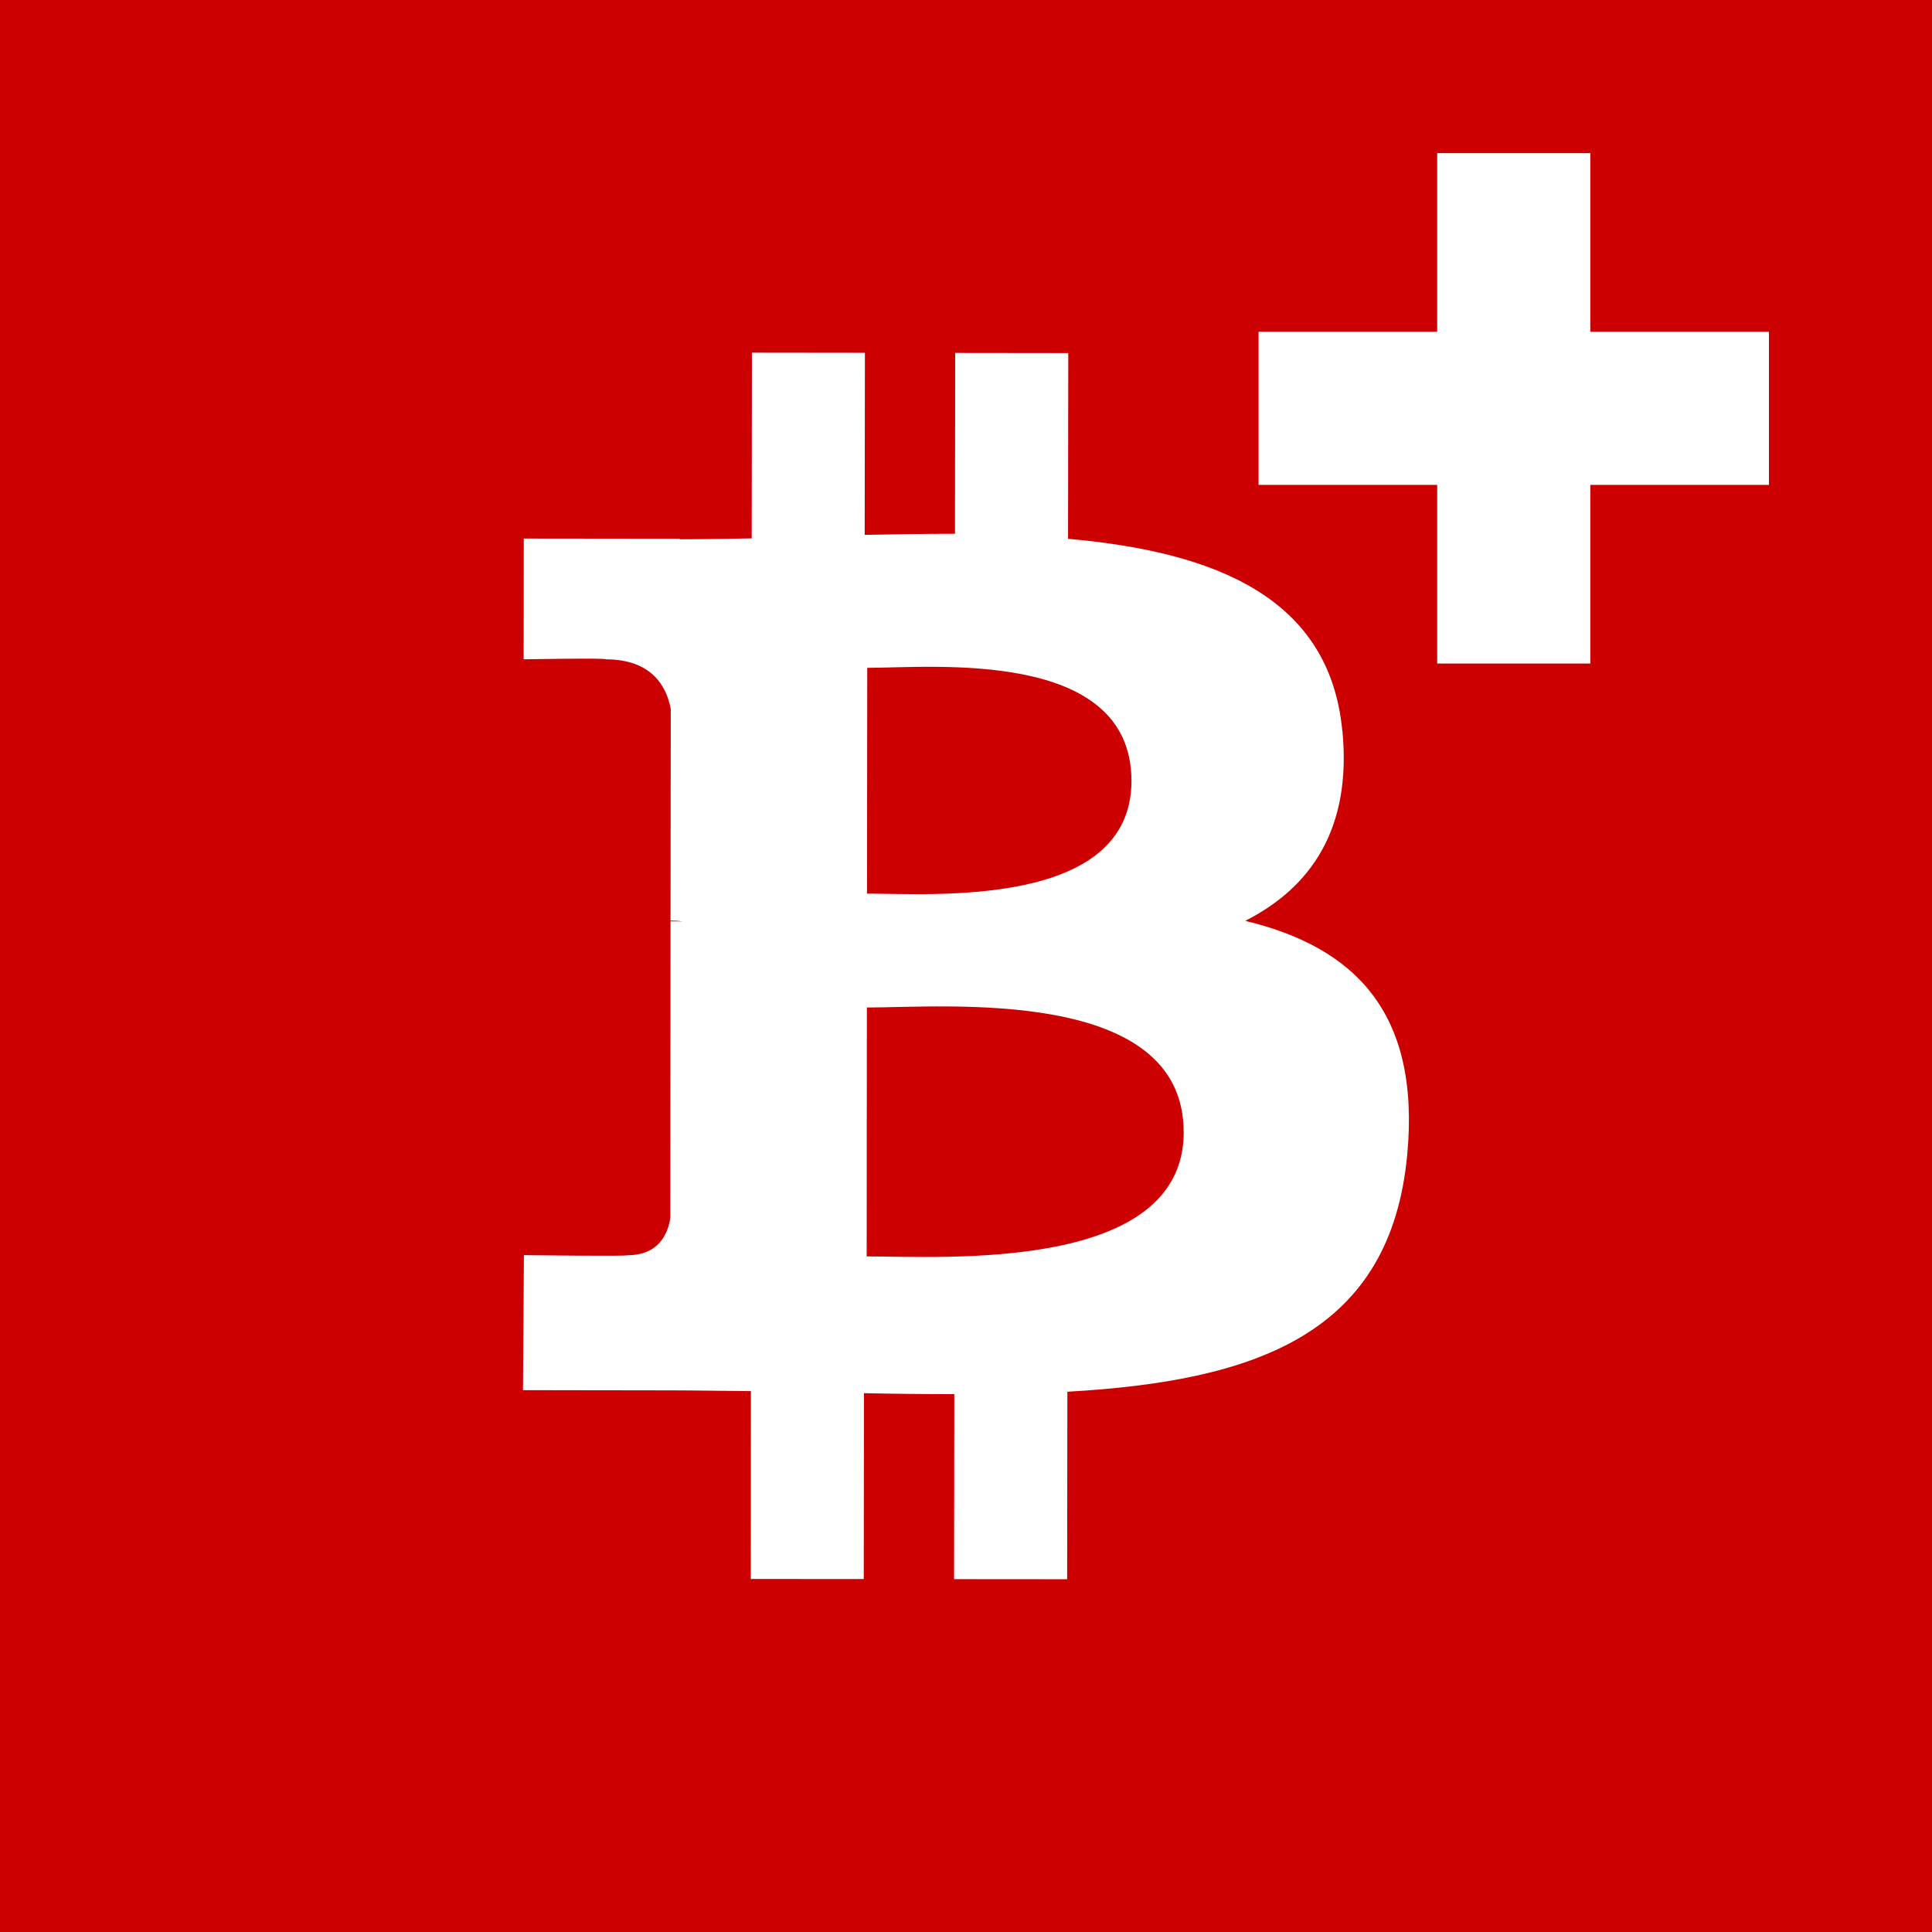
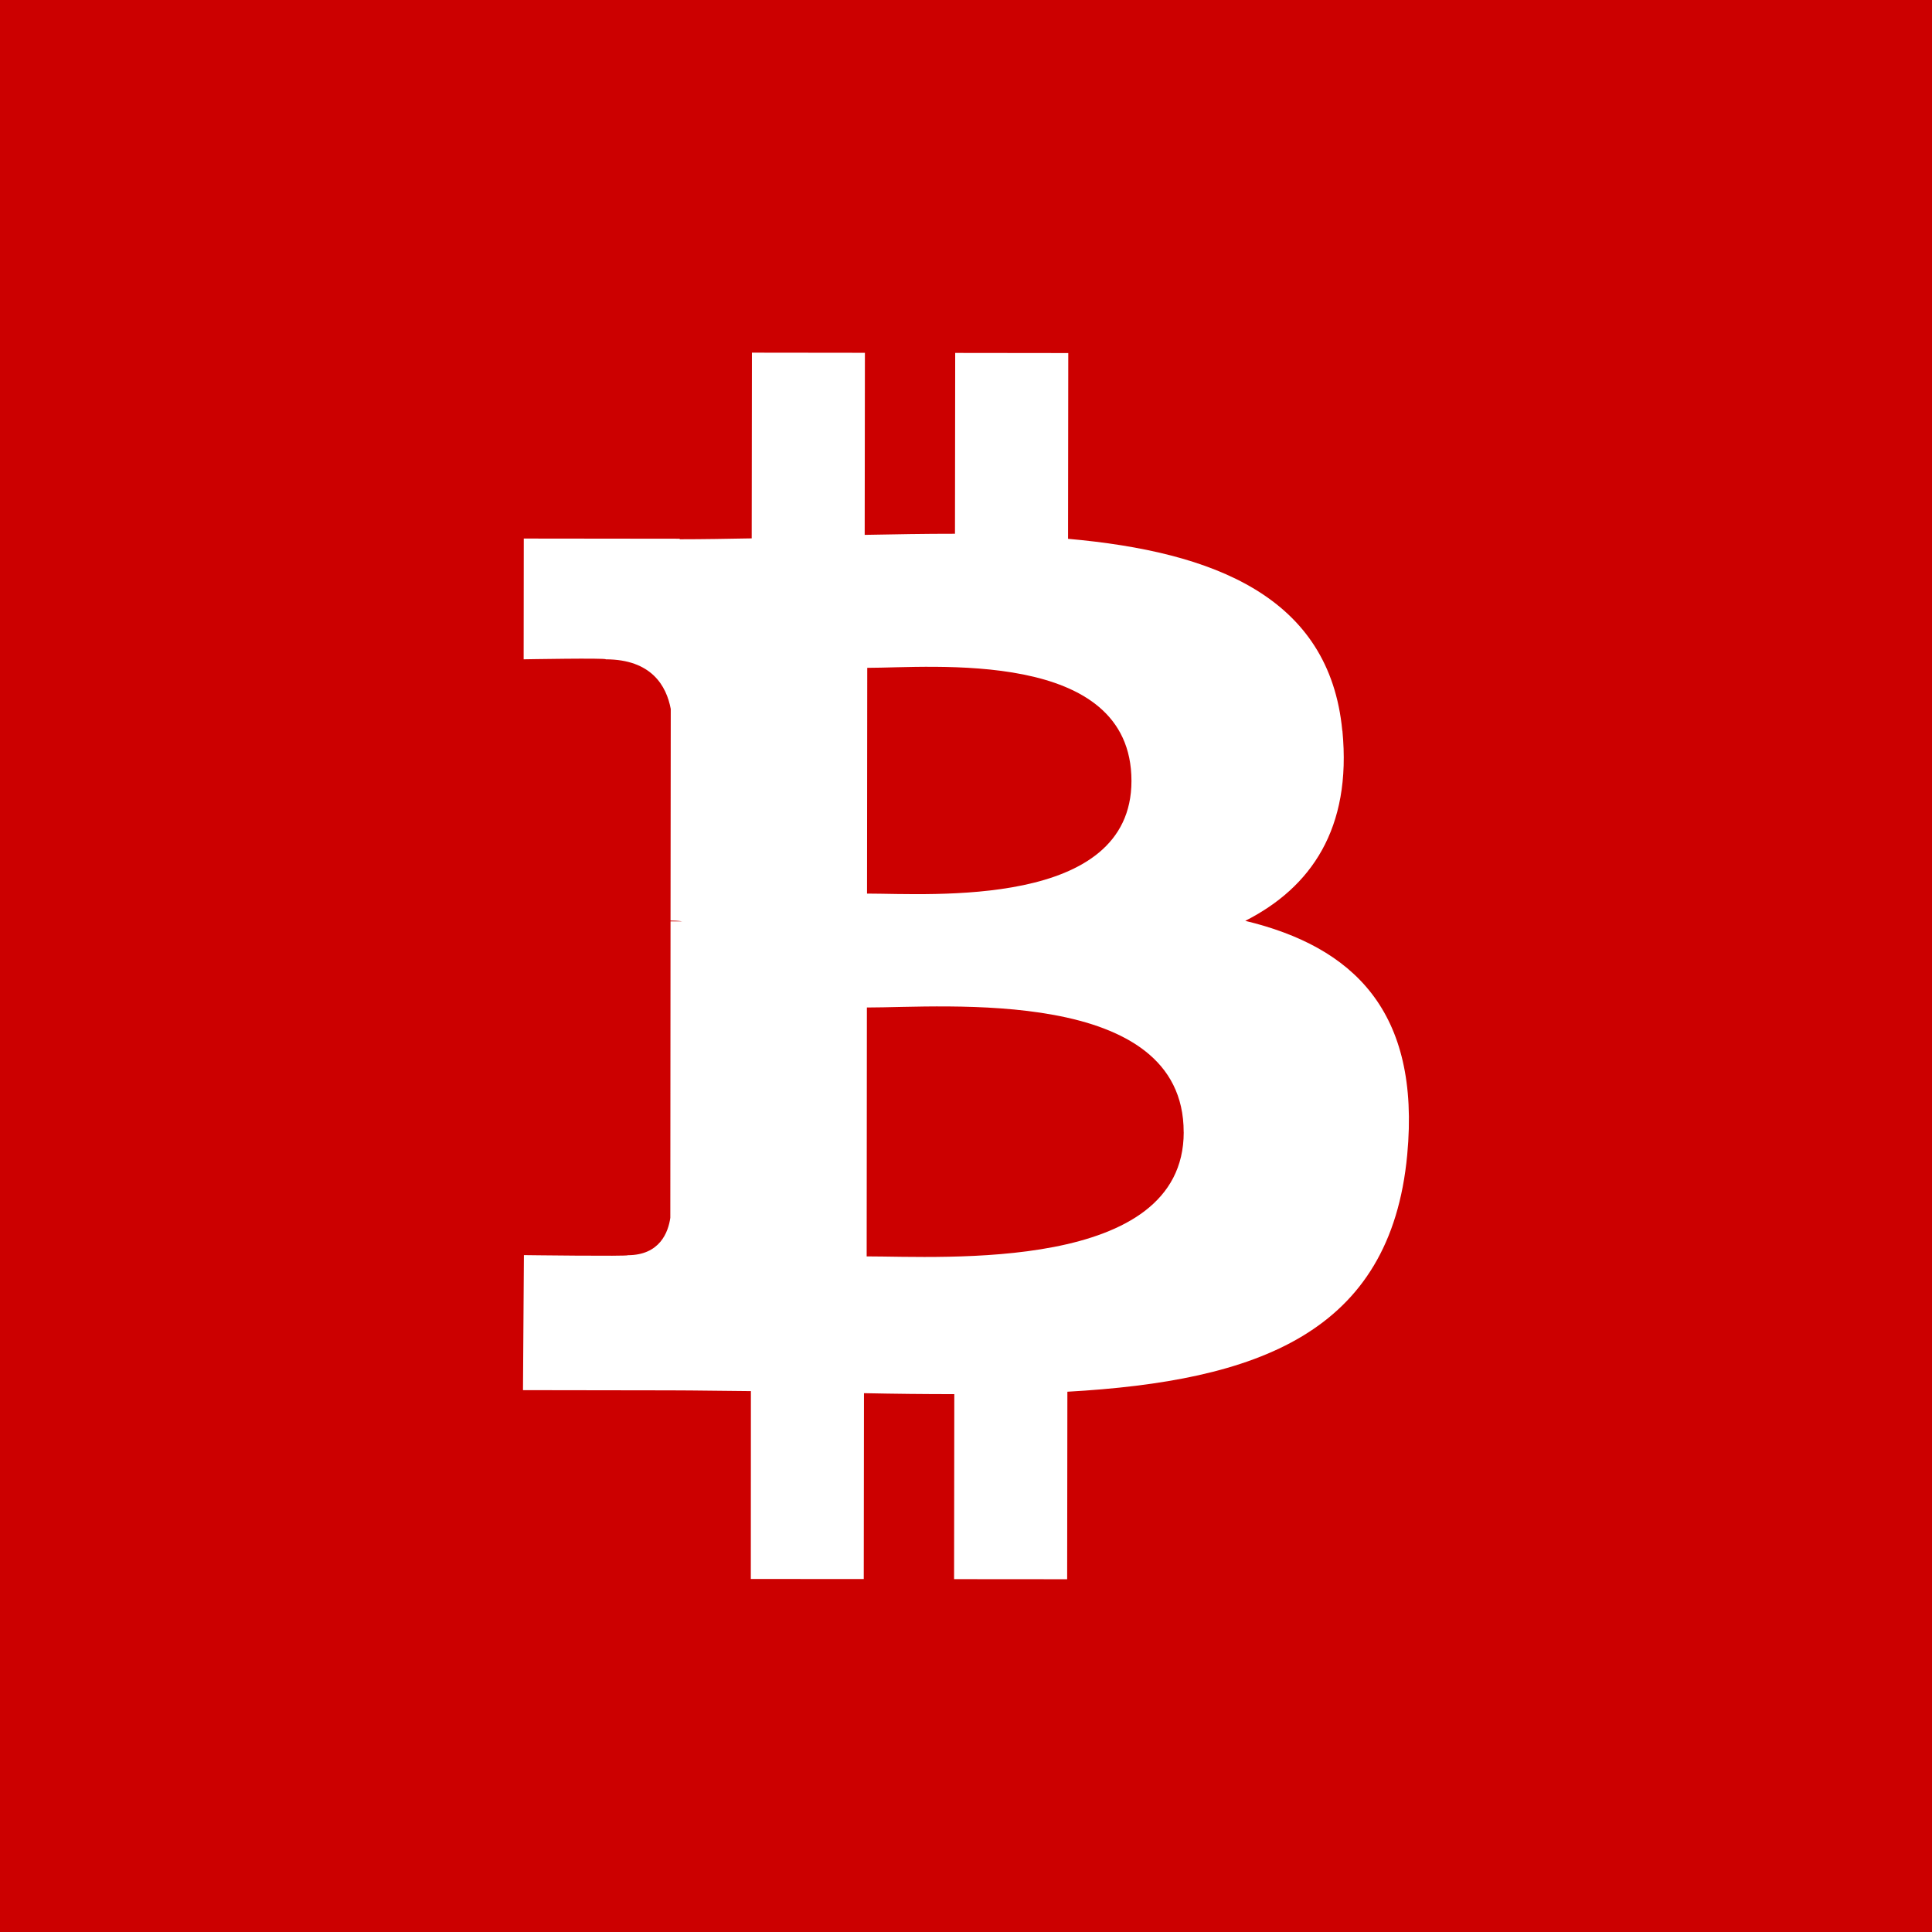
<svg xmlns="http://www.w3.org/2000/svg" xmlns:ns1="http://www.inkscape.org/namespaces/inkscape" xmlns:ns2="http://sodipodi.sourceforge.net/DTD/sodipodi-0.dtd" width="43.996mm" height="43.996mm" viewBox="0 0 43.996 43.996" version="1.1" id="svg989" ns1:version="1.0.1 (3bc2e813f5, 2020-09-07)" ns2:docname="lf2.svg">
  <defs id="defs983" />
  <ns2:namedview id="base" pagecolor="#ffffff" bordercolor="#666666" borderopacity="1.0" ns1:pageopacity="0.0" ns1:pageshadow="2" ns1:zoom="1.4" ns1:cx="175.5573" ns1:cy="45.476178" ns1:document-units="mm" ns1:current-layer="layer1" ns1:document-rotation="0" showgrid="false" ns1:window-width="2560" ns1:window-height="1369" ns1:window-x="-8" ns1:window-y="-8" ns1:window-maximized="1" ns1:snap-global="false" />
  <g ns1:label="Layer 1" ns1:groupmode="layer" id="layer1" transform="translate(-7.484,-71.74)">
    <path d="M 7.484,71.74 H 51.48 V 115.736 H 7.484 Z" fill="#ff0000" id="path2-4" style="stroke-width:1.375;fill:#cc0000;fill-opacity:1" />
-     <path d="m 40.212,75.227 h 3.487 v 4.068 h 4.068 v 3.487 h -4.068 v 4.068 h -3.487 v -4.068 h -4.068 v -3.487 h 4.068 z" fill="#ffffff" id="path4-4" style="stroke-width:0.581" />
    <path fill="#ffffff" fill-rule="nonzero" d="m 38.051,88.379 c -0.29,-3.05 -2.922,-4.074 -6.245,-4.369 l 0.005,-4.23 -2.575,-0.003 -0.005,4.118 c -0.677,-5.47e-4 -1.369,0.012 -2.056,0.025 l 0.005,-4.146 -2.573,-0.003 -0.005,4.229 c -0.557,0.01 -1.105,0.02 -1.639,0.02 l -2.86e-4,-0.012 -3.551,-0.004 -0.003,2.75 c 0,0 1.901,-0.034 1.87,3.71e-4 1.043,0.002 1.382,0.607 1.48,1.13 l -0.005,4.819 c 0.072,4.01e-4 0.166,0.004 0.272,0.018 -0.086,0 -0.177,-5.19e-4 -0.272,4.01e-4 l -0.005,6.75 c -0.046,0.328 -0.239,0.851 -0.968,0.852 0.033,0.029 -2.366,-0.002 -2.366,-0.002 l -0.021,3.075 3.351,0.005 c 0.624,0.001 1.237,0.013 1.839,0.017 l -0.002,4.278 2.572,0.002 0.005,-4.233 c 0.706,0.015 1.389,0.022 2.057,0.022 l -0.005,4.213 2.575,0.002 0.005,-4.27 c 4.329,-0.244 7.359,-1.332 7.739,-5.396 0.307,-3.273 -1.232,-4.735 -3.688,-5.327 1.494,-0.759 2.428,-2.097 2.212,-4.329 l -5.51e-4,-3.73e-4 z m -3.611,9.144 c -5.51e-4,3.197 -5.475,2.828 -7.22,2.828 l 0.005,-5.668 c 1.745,0.003 7.218,-0.495 7.214,2.84 z m -1.19,-7.998 c -0.002,2.908 -4.568,2.565 -6.022,2.564 l 0.005,-5.141 c 1.453,0.002 6.019,-0.457 6.017,2.577 z" id="path5-2-4-7-1-3-0-7-6" style="fill:#ffffff;fill-opacity:1;stroke:none;stroke-width:0.794;stroke-miterlimit:4;stroke-dasharray:none;stroke-opacity:1" ns2:nodetypes="cccccccccccccccccccccccccccccccccccccccccccccc" />
  </g>
</svg>